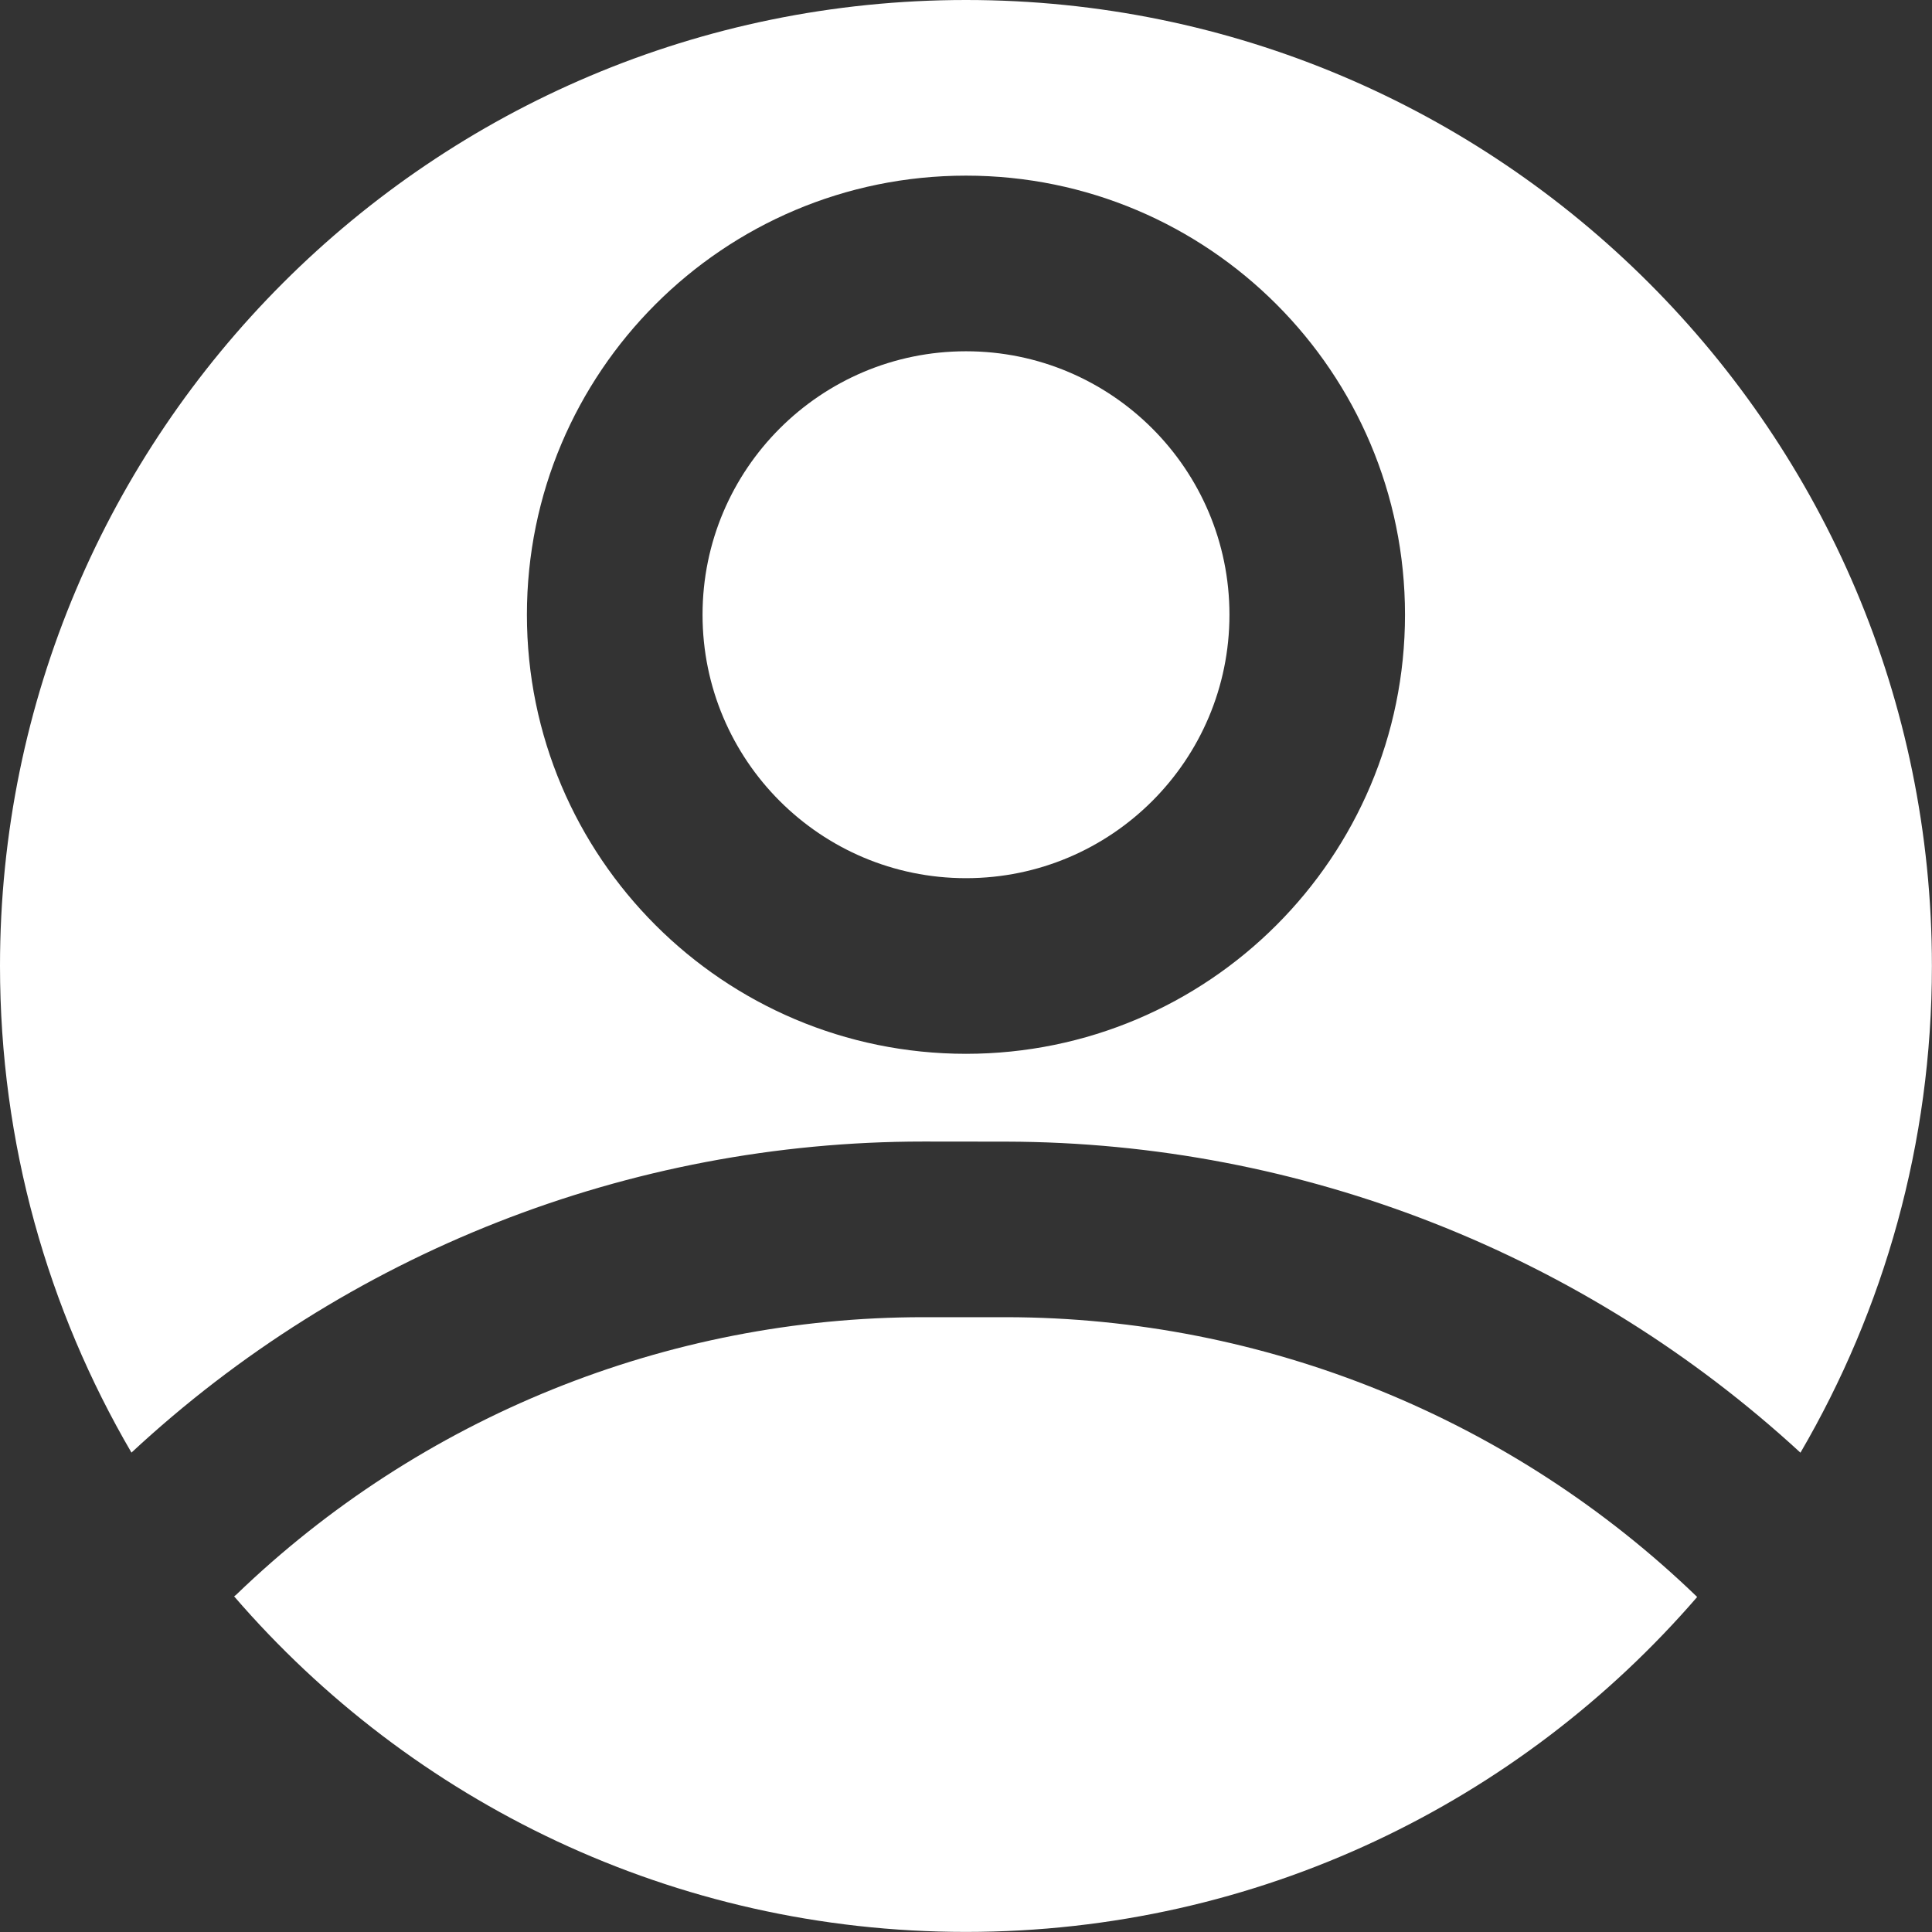
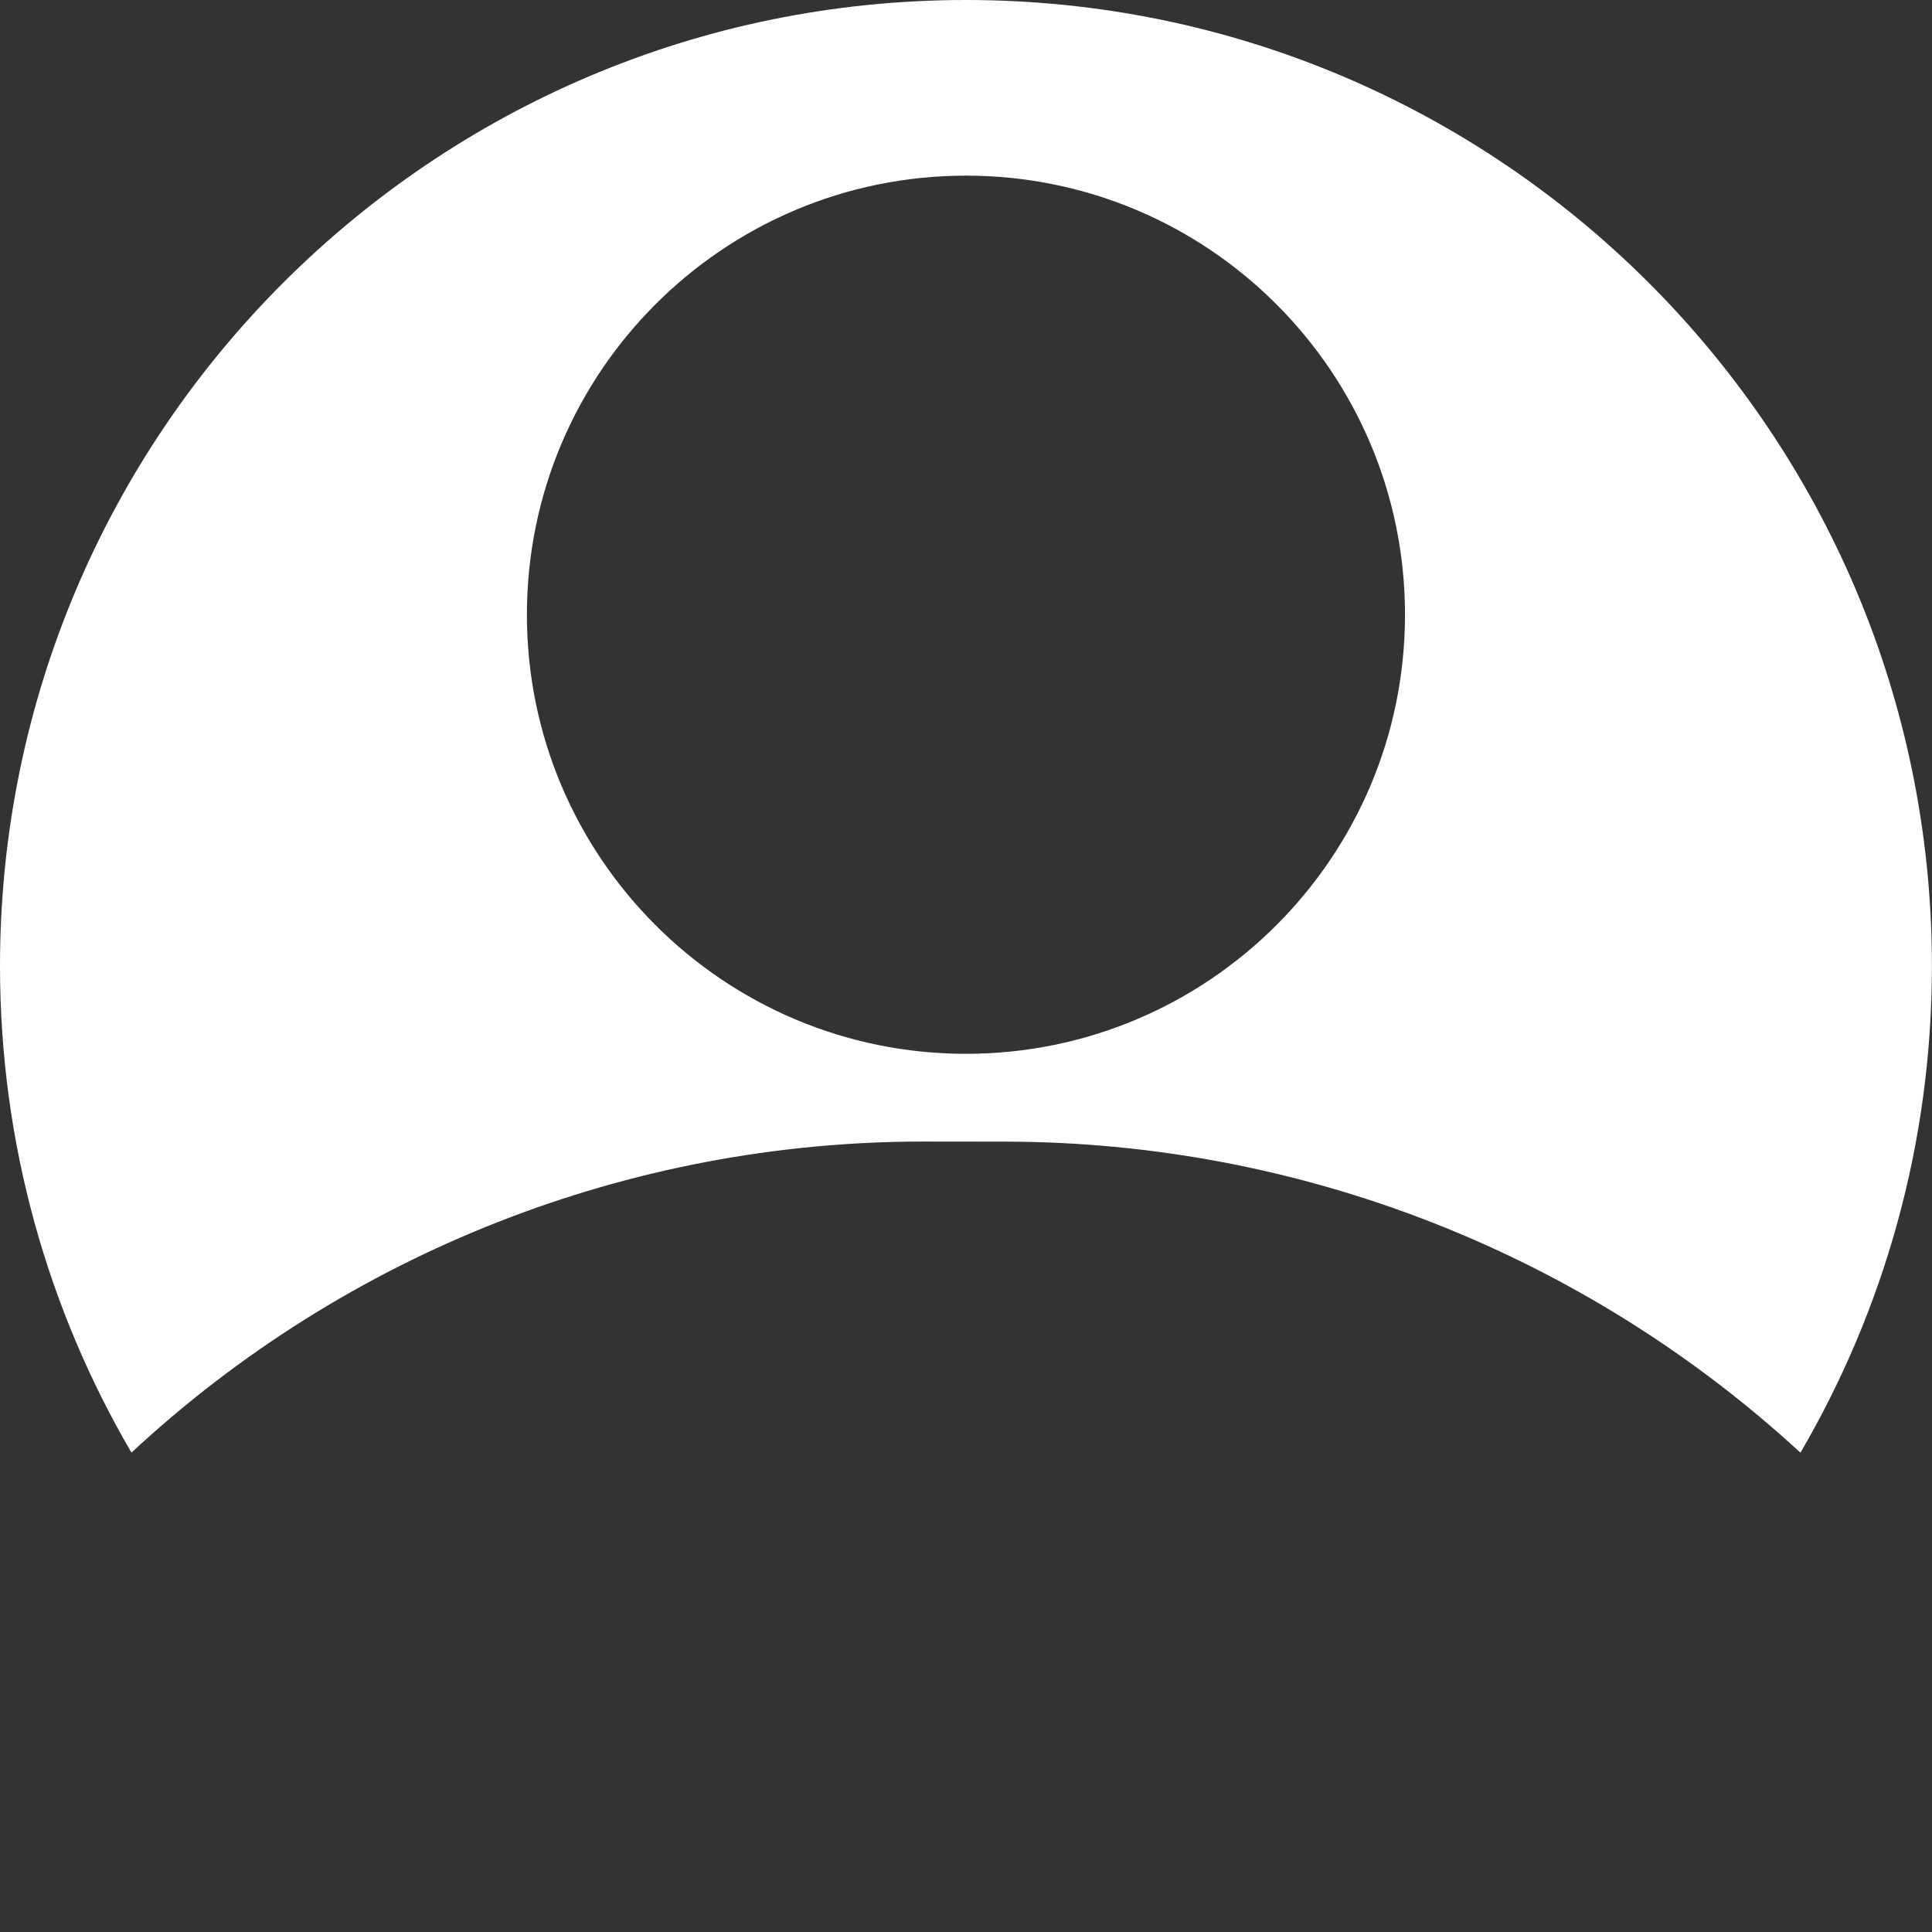
<svg xmlns="http://www.w3.org/2000/svg" width="22" height="22" viewBox="0 0 22 22" fill="none">
  <rect x="0" y="0" width="22" height="22" fill="#333333" stroke="none" />
-   <path fill-rule="evenodd" clip-rule="evenodd" d="M8 7C8 8.657 9.344 10 11 10C12.656 10 14 8.657 14 7C14 5.344 12.656 4 11 4C9.344 4 8 5.344 8 7Z" fill="white" />
  <path fill-rule="evenodd" clip-rule="evenodd" d="M11 12C8.239 11.999 6 9.761 6 7C6 4.239 8.239 2 11 2C13.76 2 15.999 4.239 15.999 7C15.999 9.761 13.76 11.999 11 12ZM1.497 16.541C3.944 14.266 7.164 12.999 10.512 12.999C10.52 12.999 10.533 12.999 10.541 12.999L11.459 13C14.824 13.007 18.047 14.281 20.502 16.542C21.453 14.914 21.999 13.021 21.999 11C21.999 4.926 17.073 0 11 0C4.926 0 0 4.926 0 11C0 13.021 0.546 14.914 1.497 16.541Z" fill="white" />
-   <path fill-rule="evenodd" clip-rule="evenodd" d="M10.515 14.999C7.597 14.999 4.789 16.134 2.689 18.16L2.666 18.178C4.683 20.517 7.669 21.999 10.999 21.999C14.327 21.999 17.309 20.52 19.326 18.185C17.222 16.153 14.403 15.003 11.459 14.999H10.539C10.533 14.999 10.522 14.999 10.515 14.999Z" fill="white" />
</svg>